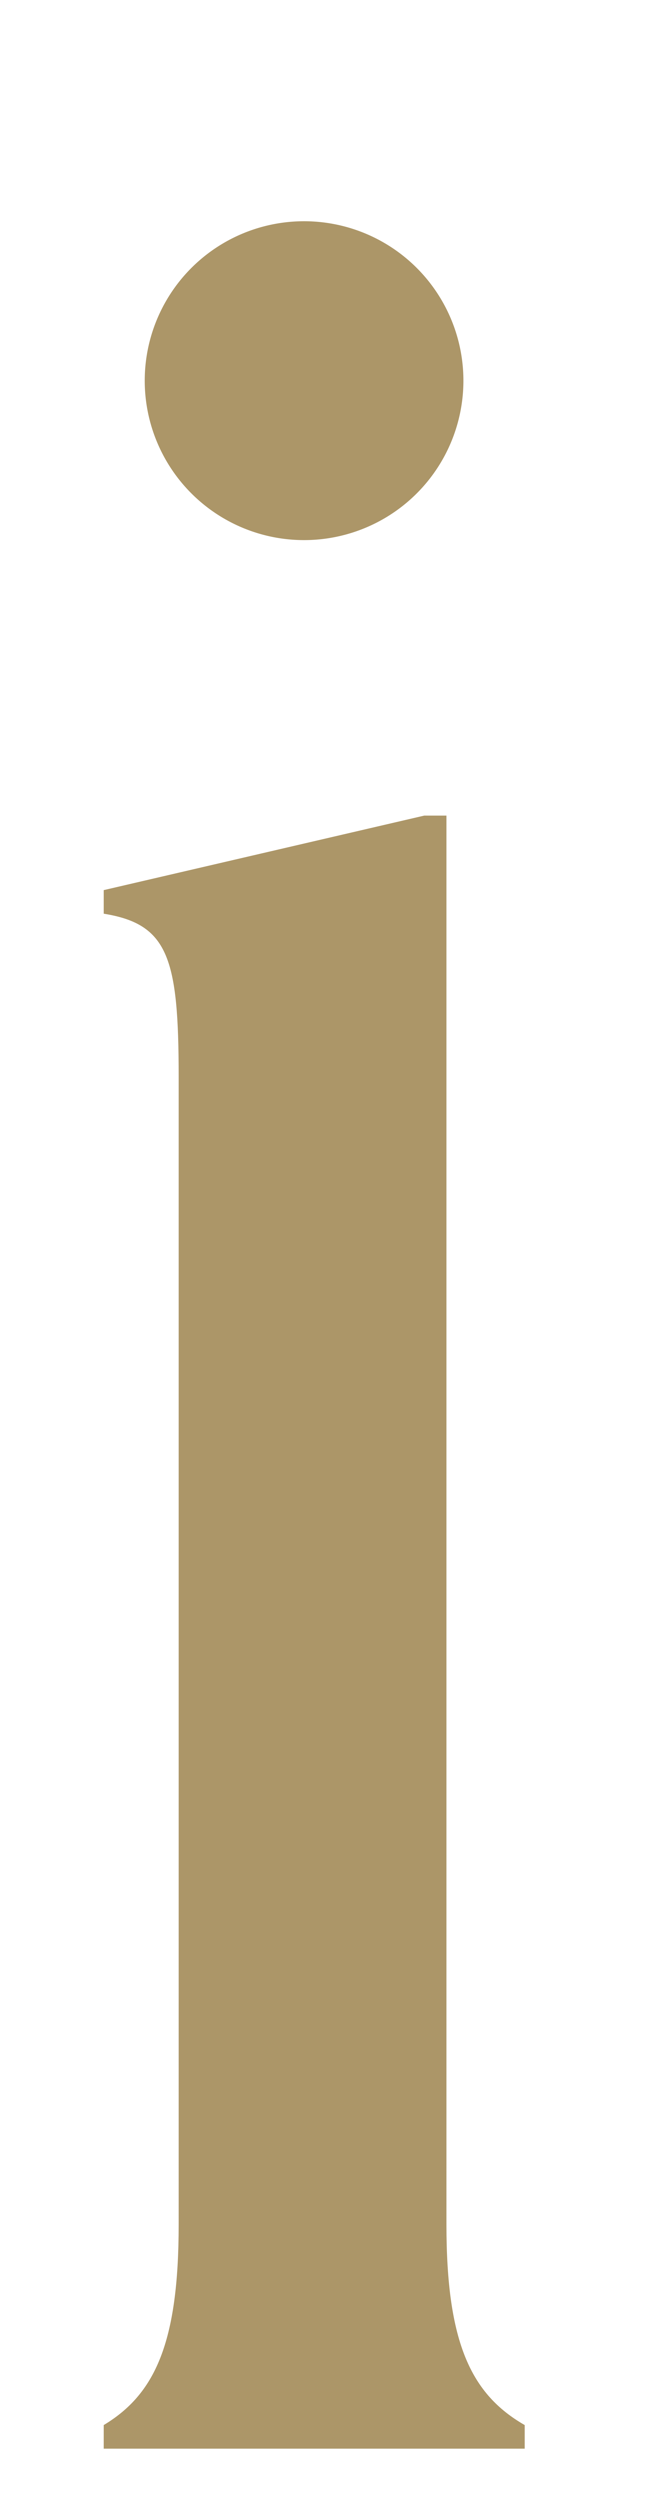
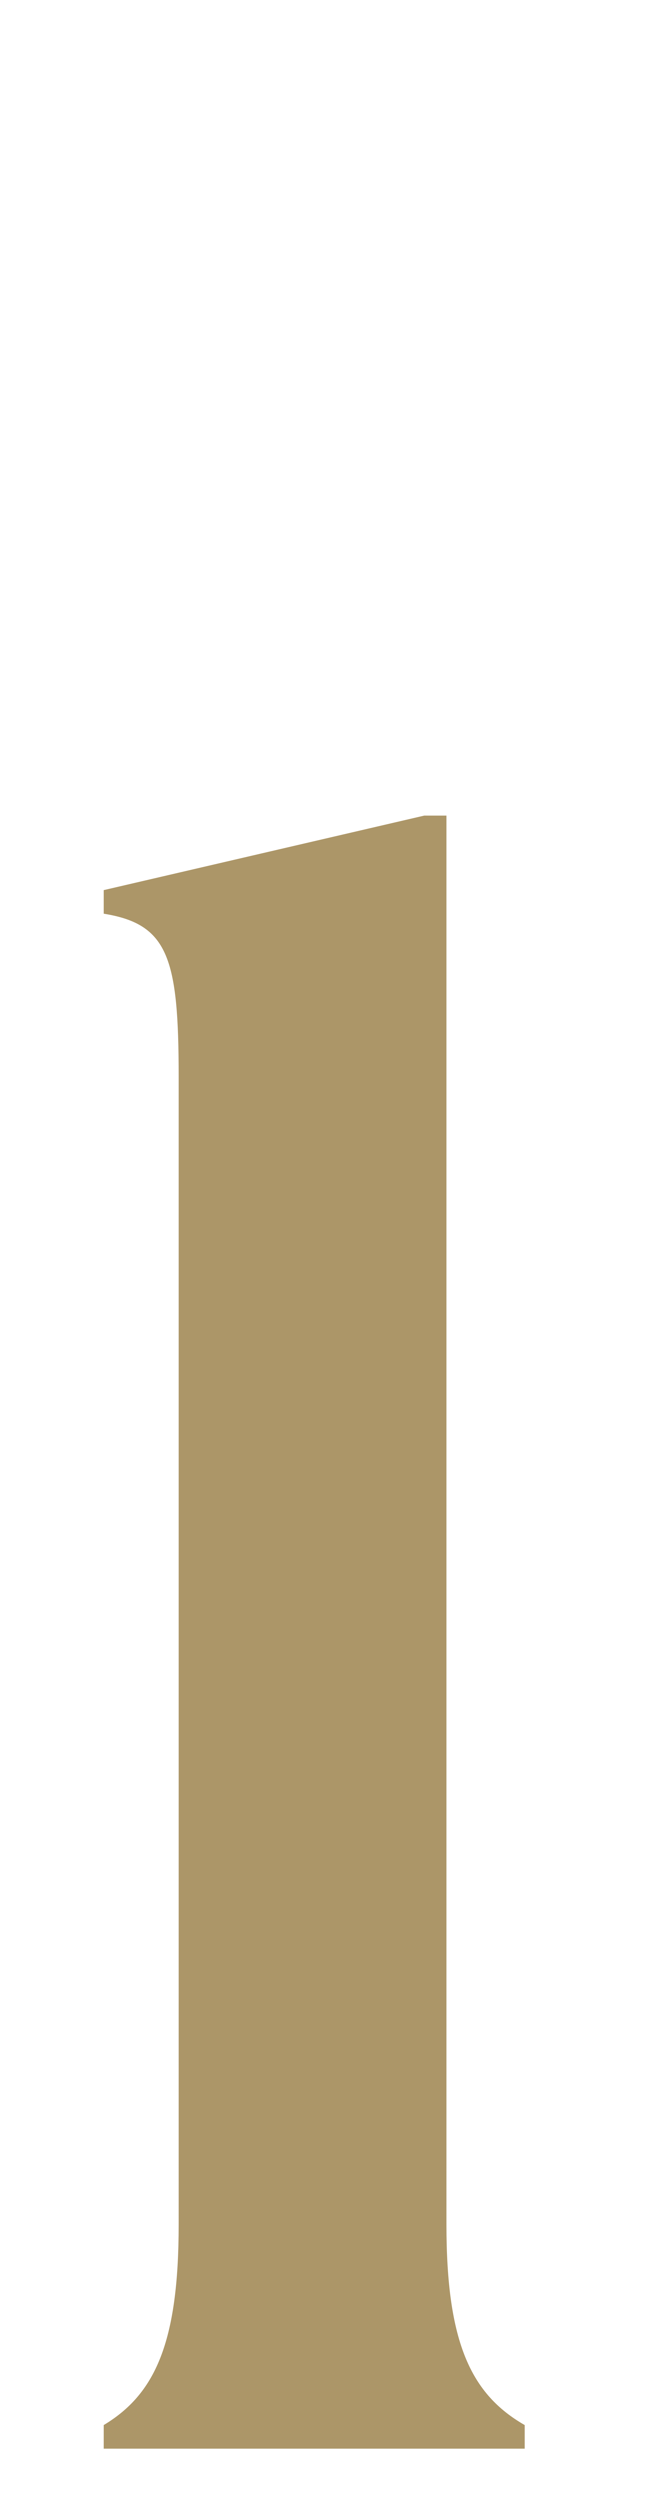
<svg xmlns="http://www.w3.org/2000/svg" width="14" height="53" viewBox="0 0 14 53">
  <defs>
    <style>.cls-1{fill:#ac9668;fill-rule:evenodd;}.cls-2{fill:none;}</style>
  </defs>
  <g id="レイヤー_2" data-name="レイヤー 2">
    <g id="レイヤー_1-2" data-name="レイヤー 1">
-       <path class="cls-1" d="M6.44,11.45h0A3.38,3.38,0,1,0,3.07,8.07,3.38,3.38,0,0,0,6.45,11.45Z" />
      <path class="cls-1" d="M9.47,47.16h0V17.29H9L2.2,18.87v.5c1.37.22,1.59.94,1.59,3.46V47.16c0,2.52-.51,3.6-1.59,4.25v.5h8.93v-.5C10,50.76,9.47,49.68,9.47,47.16Z" />
      <rect class="cls-2" width="14" height="53" />
    </g>
  </g>
</svg>